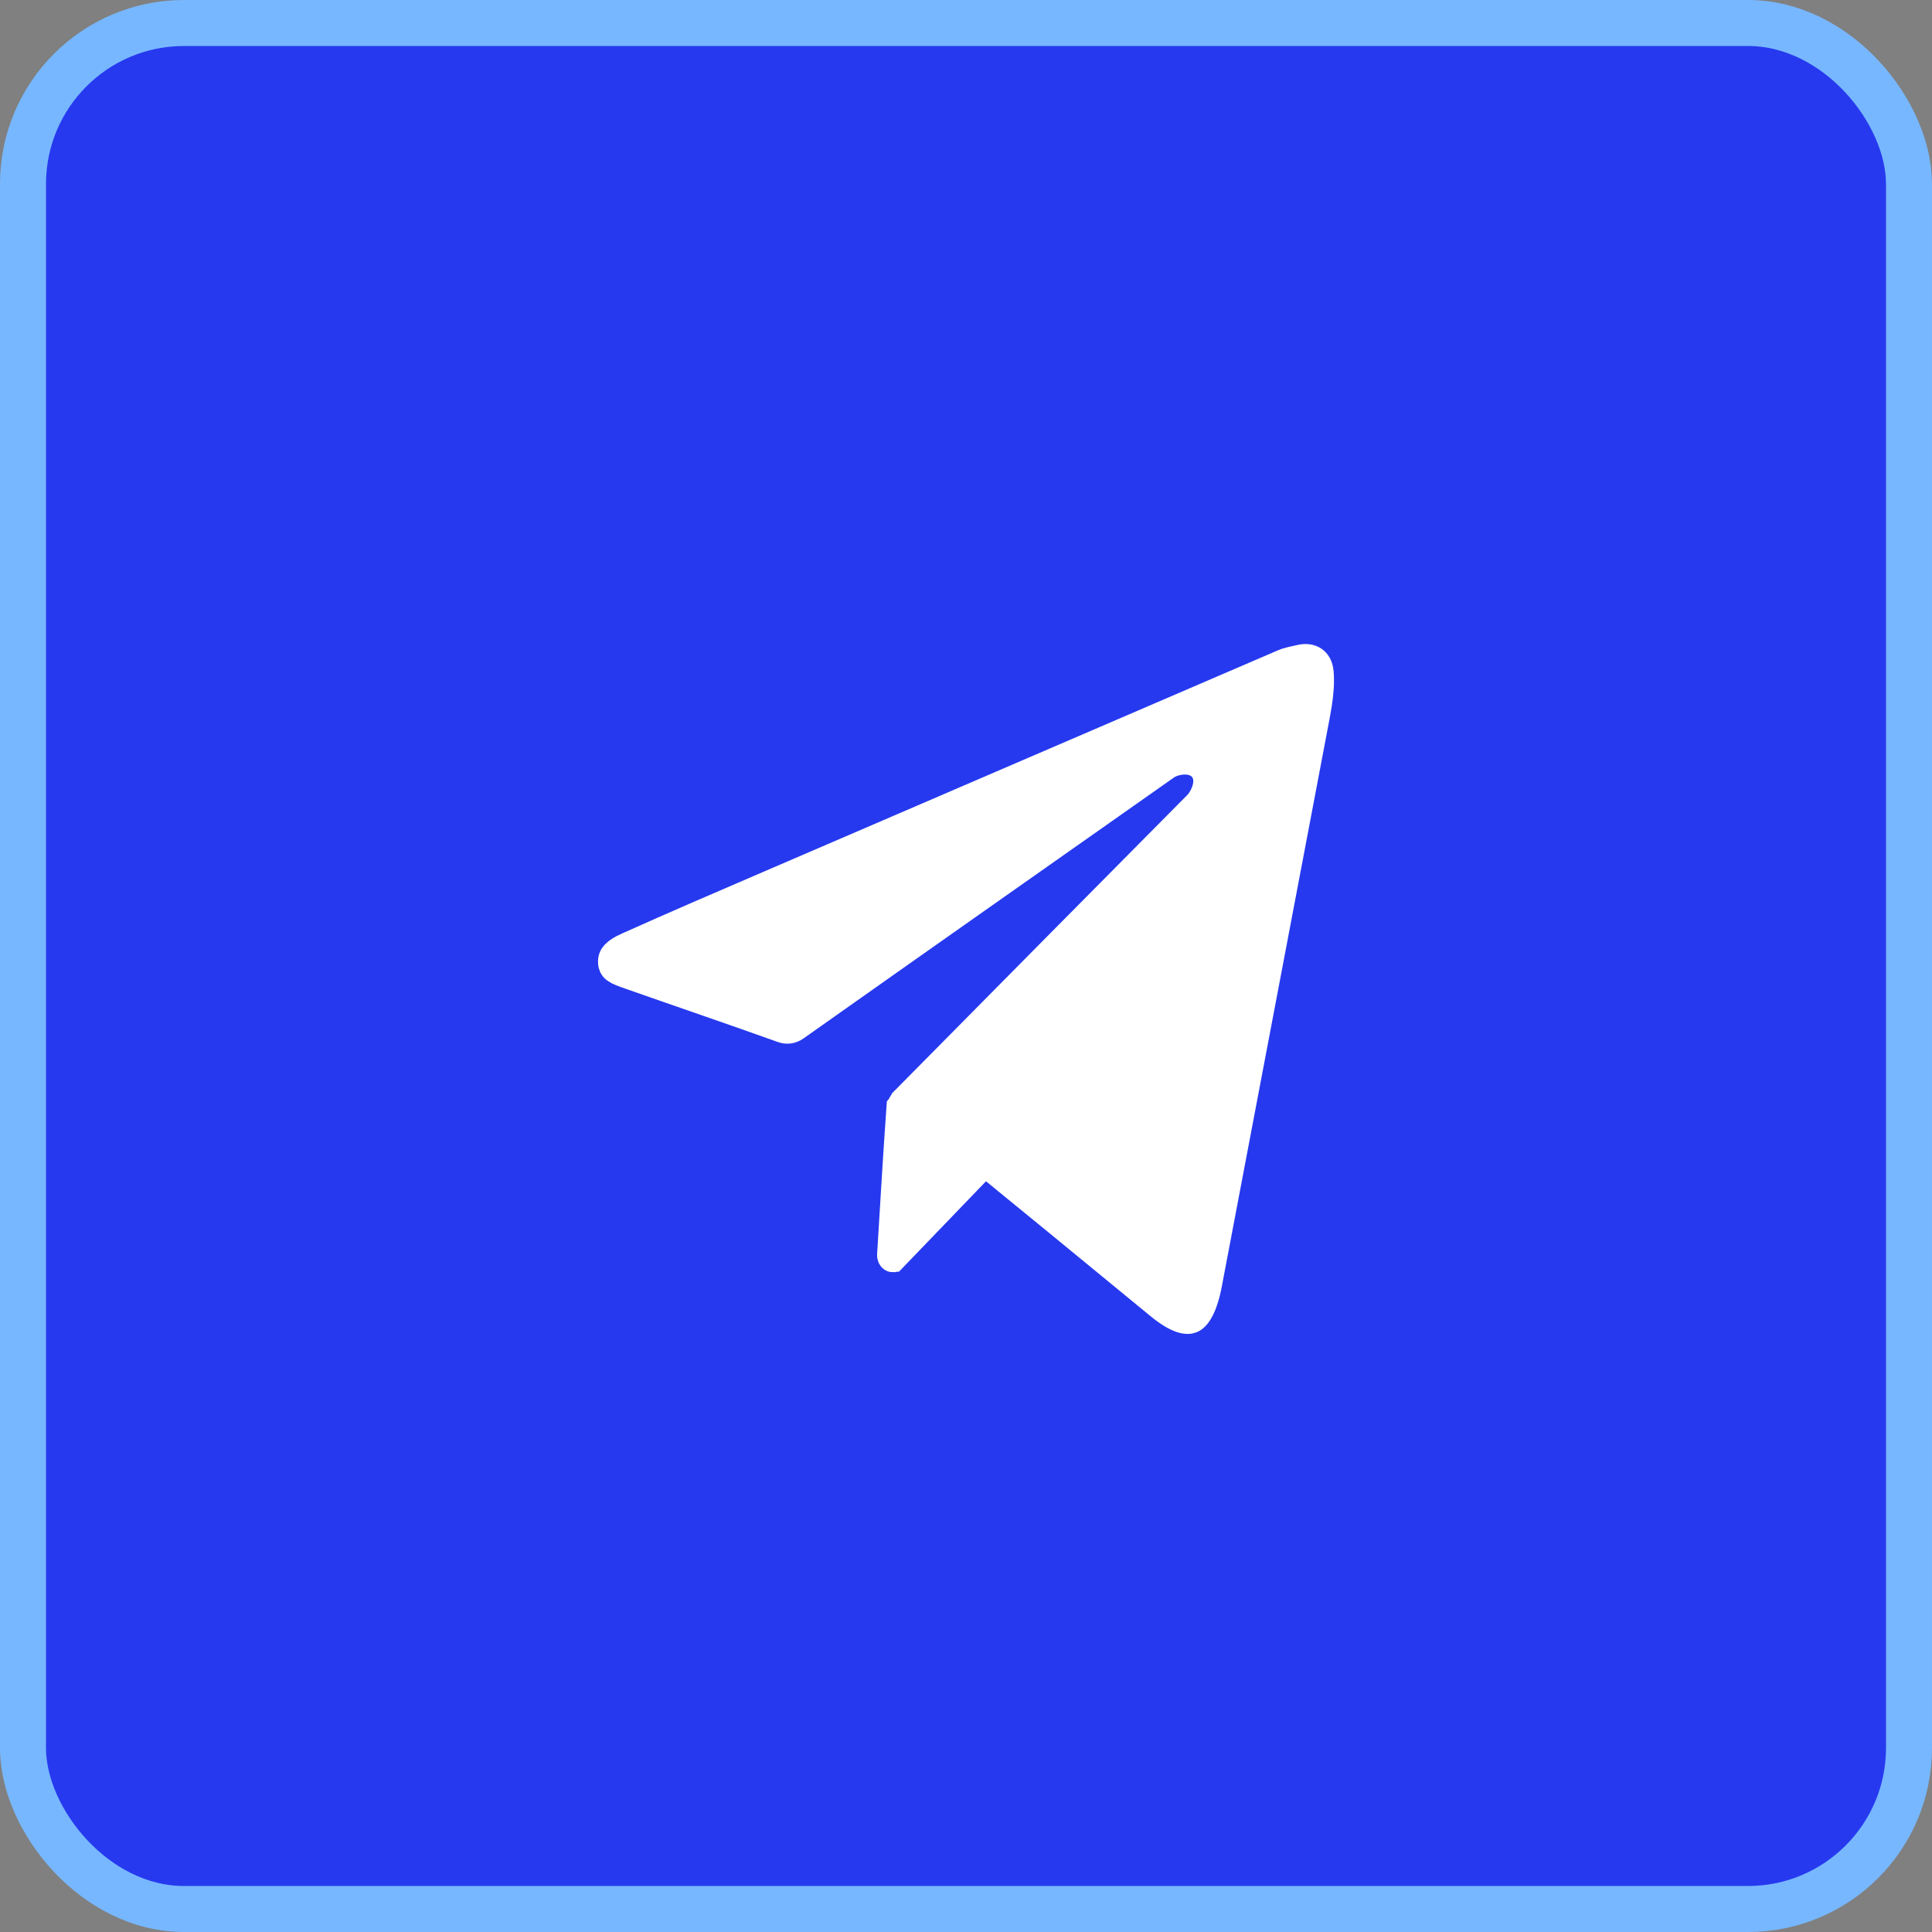
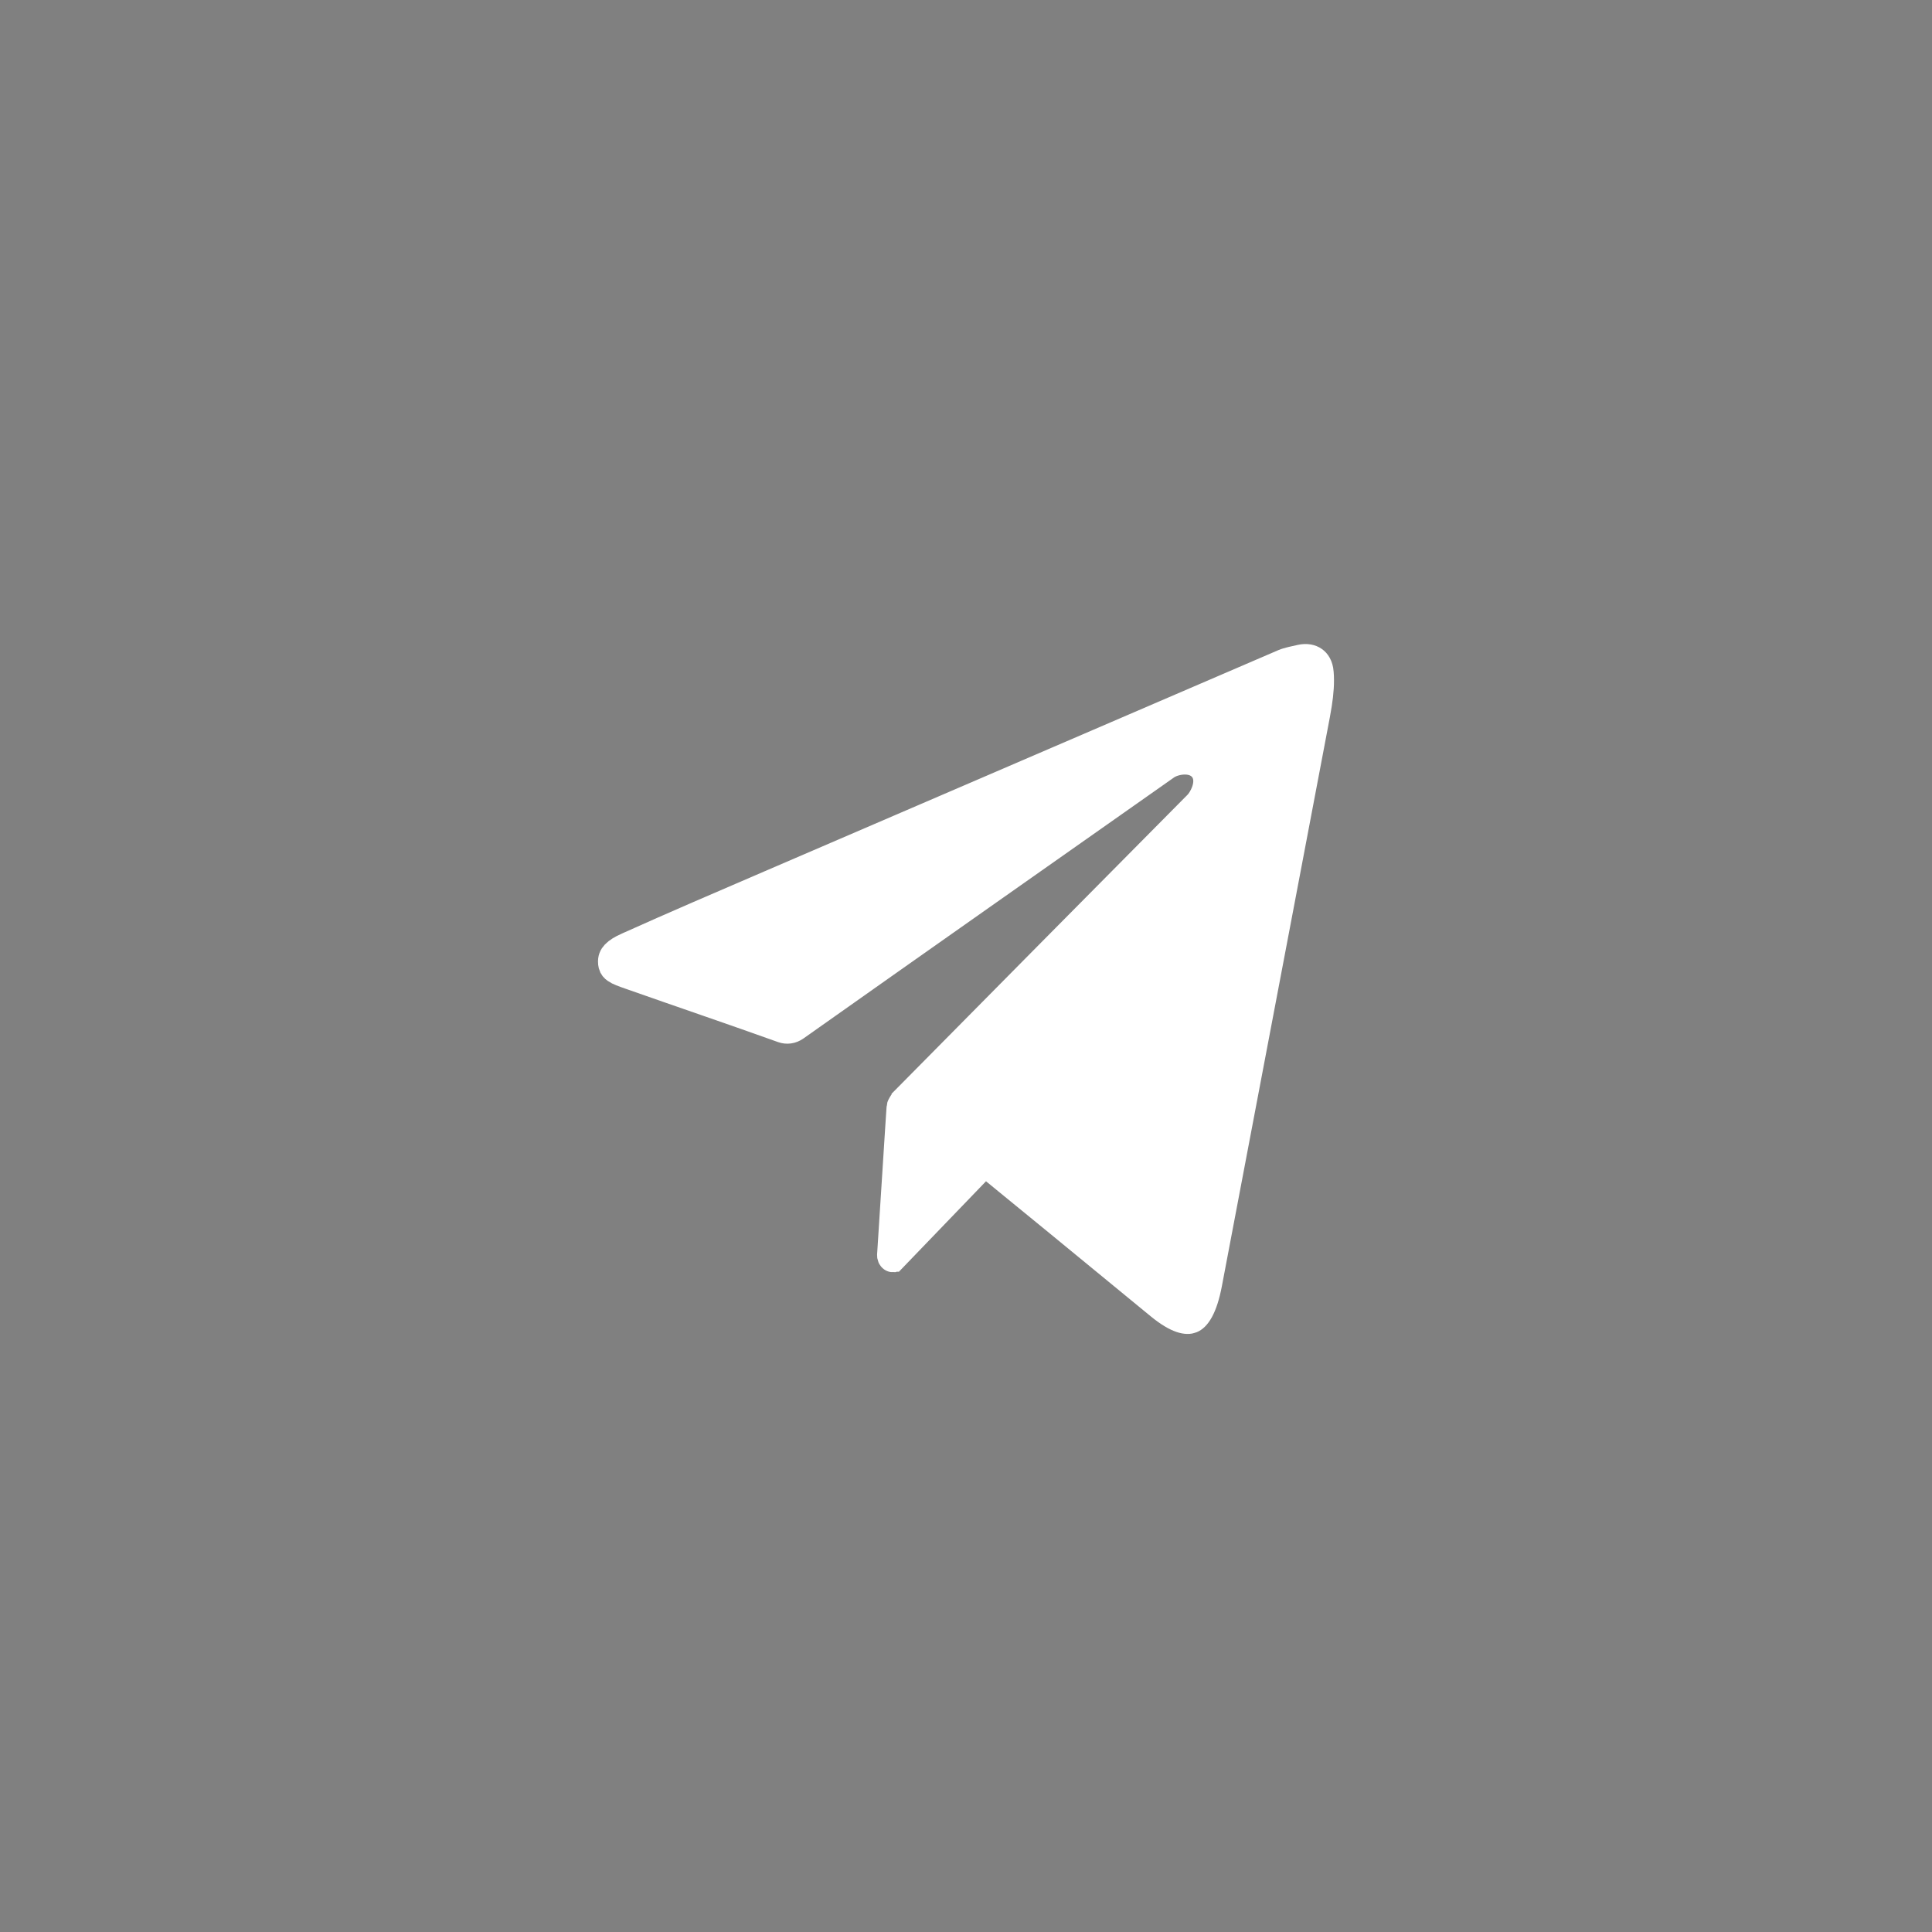
<svg xmlns="http://www.w3.org/2000/svg" width="42" height="42" viewBox="0 0 42 42" fill="none">
  <rect x="0" y="0" width="42" height="42" fill="#808080" stroke="none" />
-   <rect x="0.5" y="0.5" width="41" height="41" rx="3.5" fill="#2639EF" stroke="#77B7FF" />
-   <path d="M28.276 14.31C28.401 14.282 28.5 14.306 28.564 14.351C28.625 14.393 28.683 14.474 28.695 14.617V14.618C28.714 14.828 28.695 15.064 28.658 15.302L28.617 15.54L26.269 27.911C26.219 28.173 26.155 28.362 26.085 28.49C26.015 28.617 25.95 28.667 25.902 28.686C25.814 28.723 25.605 28.716 25.2 28.382C24.668 27.943 23.774 27.209 23.013 26.586C22.632 26.274 22.284 25.991 22.032 25.784C21.906 25.681 21.804 25.597 21.733 25.539C21.698 25.51 21.671 25.488 21.652 25.473C21.643 25.465 21.636 25.459 21.631 25.455C21.628 25.453 21.626 25.451 21.625 25.45L21.624 25.449L21.436 25.68L21.623 25.449L21.411 25.275L21.221 25.473L19.415 27.349H19.414C19.408 27.355 19.404 27.357 19.402 27.358C19.401 27.358 19.399 27.358 19.396 27.356C19.391 27.353 19.383 27.347 19.376 27.335C19.373 27.329 19.369 27.322 19.367 27.312L19.365 27.276C19.422 26.323 19.51 24.877 19.568 24.074C19.569 24.073 19.57 24.067 19.573 24.057C19.578 24.044 19.585 24.027 19.596 24.009C19.618 23.97 19.649 23.931 19.679 23.901V23.9C21.788 21.764 23.902 19.632 26.016 17.498L26.017 17.499C26.091 17.424 26.154 17.317 26.192 17.215C26.212 17.162 26.23 17.098 26.236 17.03C26.242 16.965 26.239 16.875 26.196 16.785C26.139 16.665 26.037 16.602 25.955 16.572C25.875 16.544 25.793 16.538 25.727 16.541C25.603 16.546 25.454 16.585 25.344 16.662V16.663C22.66 18.551 19.975 20.438 17.294 22.333C17.207 22.394 17.106 22.407 17.015 22.374C15.91 21.978 14.789 21.598 13.688 21.21C13.544 21.159 13.451 21.128 13.381 21.079C13.344 21.053 13.32 21.027 13.308 20.983L13.299 20.934C13.291 20.842 13.319 20.788 13.365 20.738C13.423 20.678 13.512 20.624 13.632 20.57H13.633C14.66 20.107 15.695 19.665 16.731 19.218C20.457 17.614 24.182 16.01 27.907 14.407C27.953 14.387 28.01 14.372 28.072 14.356L28.276 14.31Z" fill="white" stroke="white" stroke-width="0.595" />
+   <path d="M28.276 14.31C28.401 14.282 28.5 14.306 28.564 14.351C28.625 14.393 28.683 14.474 28.695 14.617V14.618C28.714 14.828 28.695 15.064 28.658 15.302L28.617 15.54L26.269 27.911C26.219 28.173 26.155 28.362 26.085 28.49C26.015 28.617 25.95 28.667 25.902 28.686C25.814 28.723 25.605 28.716 25.2 28.382C24.668 27.943 23.774 27.209 23.013 26.586C22.632 26.274 22.284 25.991 22.032 25.784C21.906 25.681 21.804 25.597 21.733 25.539C21.698 25.51 21.671 25.488 21.652 25.473C21.643 25.465 21.636 25.459 21.631 25.455C21.628 25.453 21.626 25.451 21.625 25.45L21.624 25.449L21.436 25.68L21.623 25.449L21.411 25.275L21.221 25.473L19.415 27.349H19.414C19.408 27.355 19.404 27.357 19.402 27.358C19.401 27.358 19.399 27.358 19.396 27.356C19.391 27.353 19.383 27.347 19.376 27.335C19.373 27.329 19.369 27.322 19.367 27.312L19.365 27.276C19.569 24.073 19.57 24.067 19.573 24.057C19.578 24.044 19.585 24.027 19.596 24.009C19.618 23.97 19.649 23.931 19.679 23.901V23.9C21.788 21.764 23.902 19.632 26.016 17.498L26.017 17.499C26.091 17.424 26.154 17.317 26.192 17.215C26.212 17.162 26.23 17.098 26.236 17.03C26.242 16.965 26.239 16.875 26.196 16.785C26.139 16.665 26.037 16.602 25.955 16.572C25.875 16.544 25.793 16.538 25.727 16.541C25.603 16.546 25.454 16.585 25.344 16.662V16.663C22.66 18.551 19.975 20.438 17.294 22.333C17.207 22.394 17.106 22.407 17.015 22.374C15.91 21.978 14.789 21.598 13.688 21.21C13.544 21.159 13.451 21.128 13.381 21.079C13.344 21.053 13.32 21.027 13.308 20.983L13.299 20.934C13.291 20.842 13.319 20.788 13.365 20.738C13.423 20.678 13.512 20.624 13.632 20.57H13.633C14.66 20.107 15.695 19.665 16.731 19.218C20.457 17.614 24.182 16.01 27.907 14.407C27.953 14.387 28.01 14.372 28.072 14.356L28.276 14.31Z" fill="white" stroke="white" stroke-width="0.595" />
</svg>